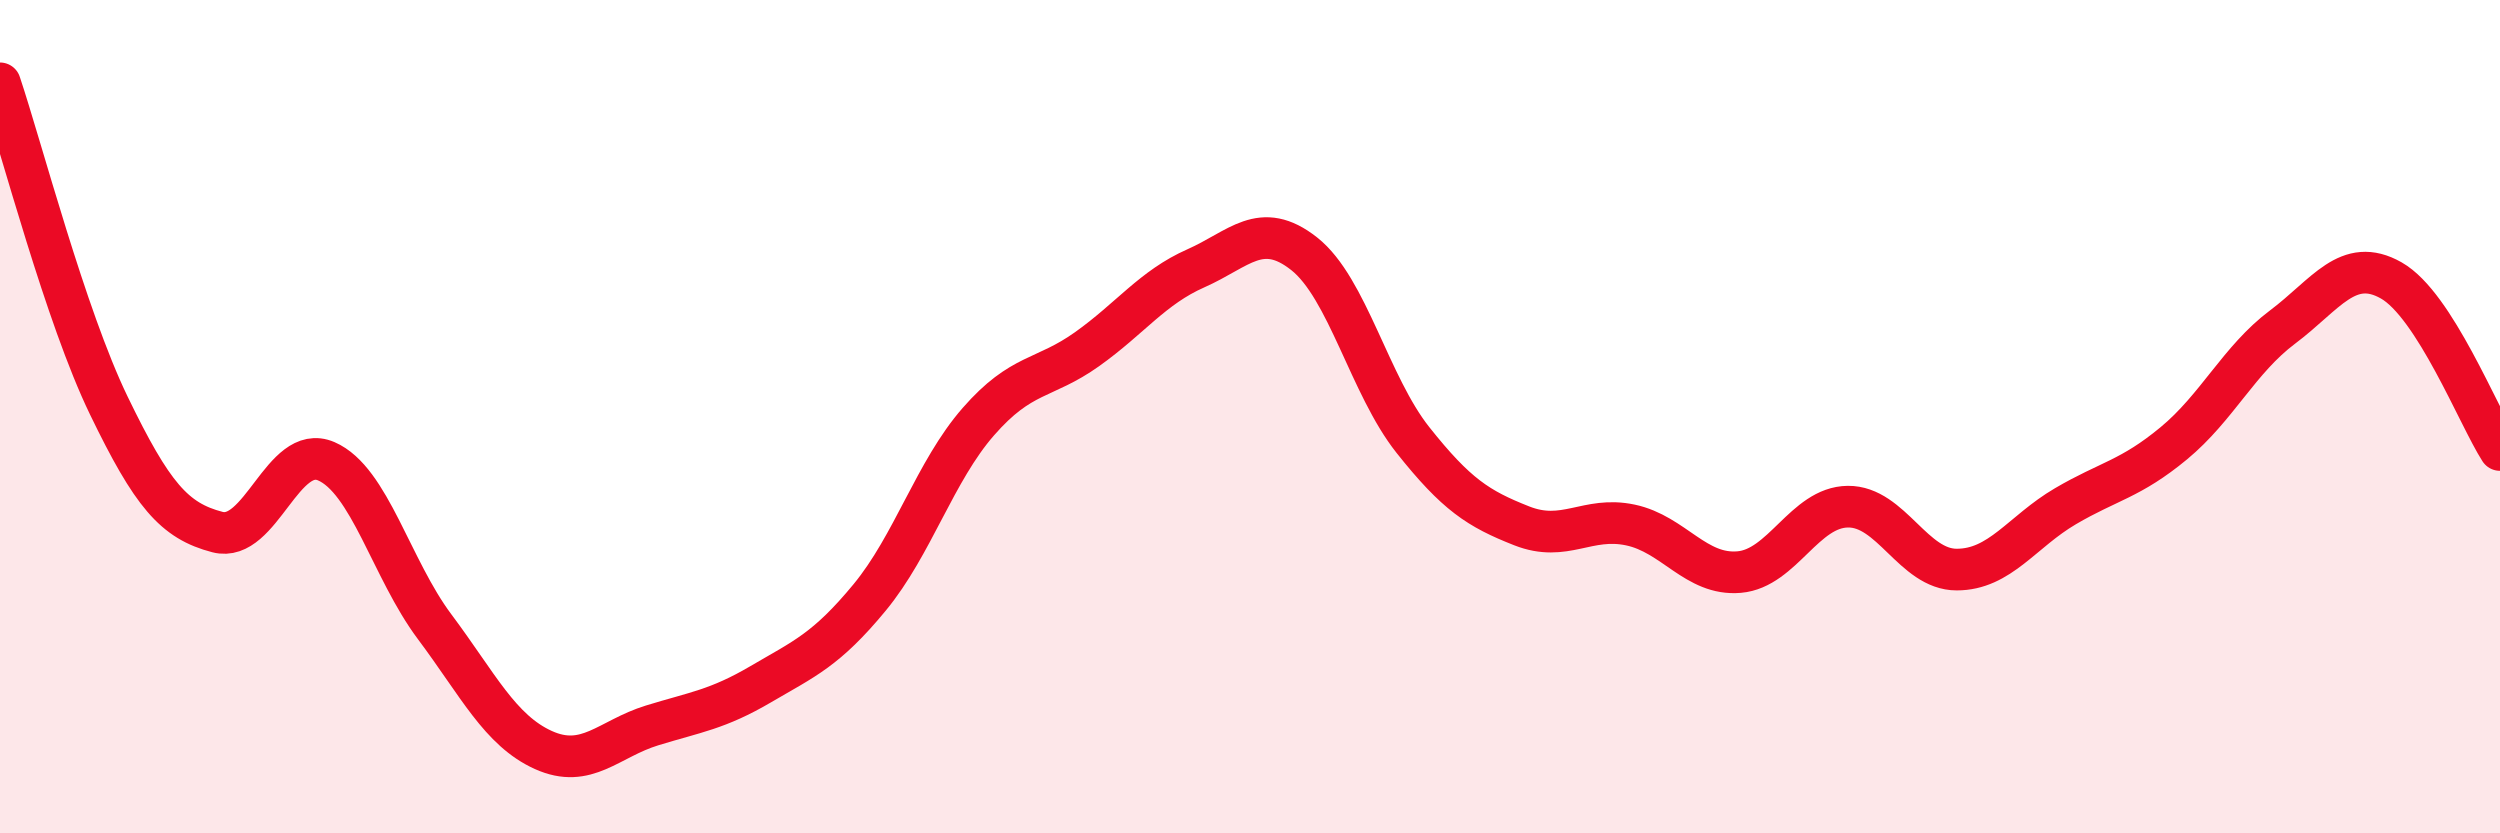
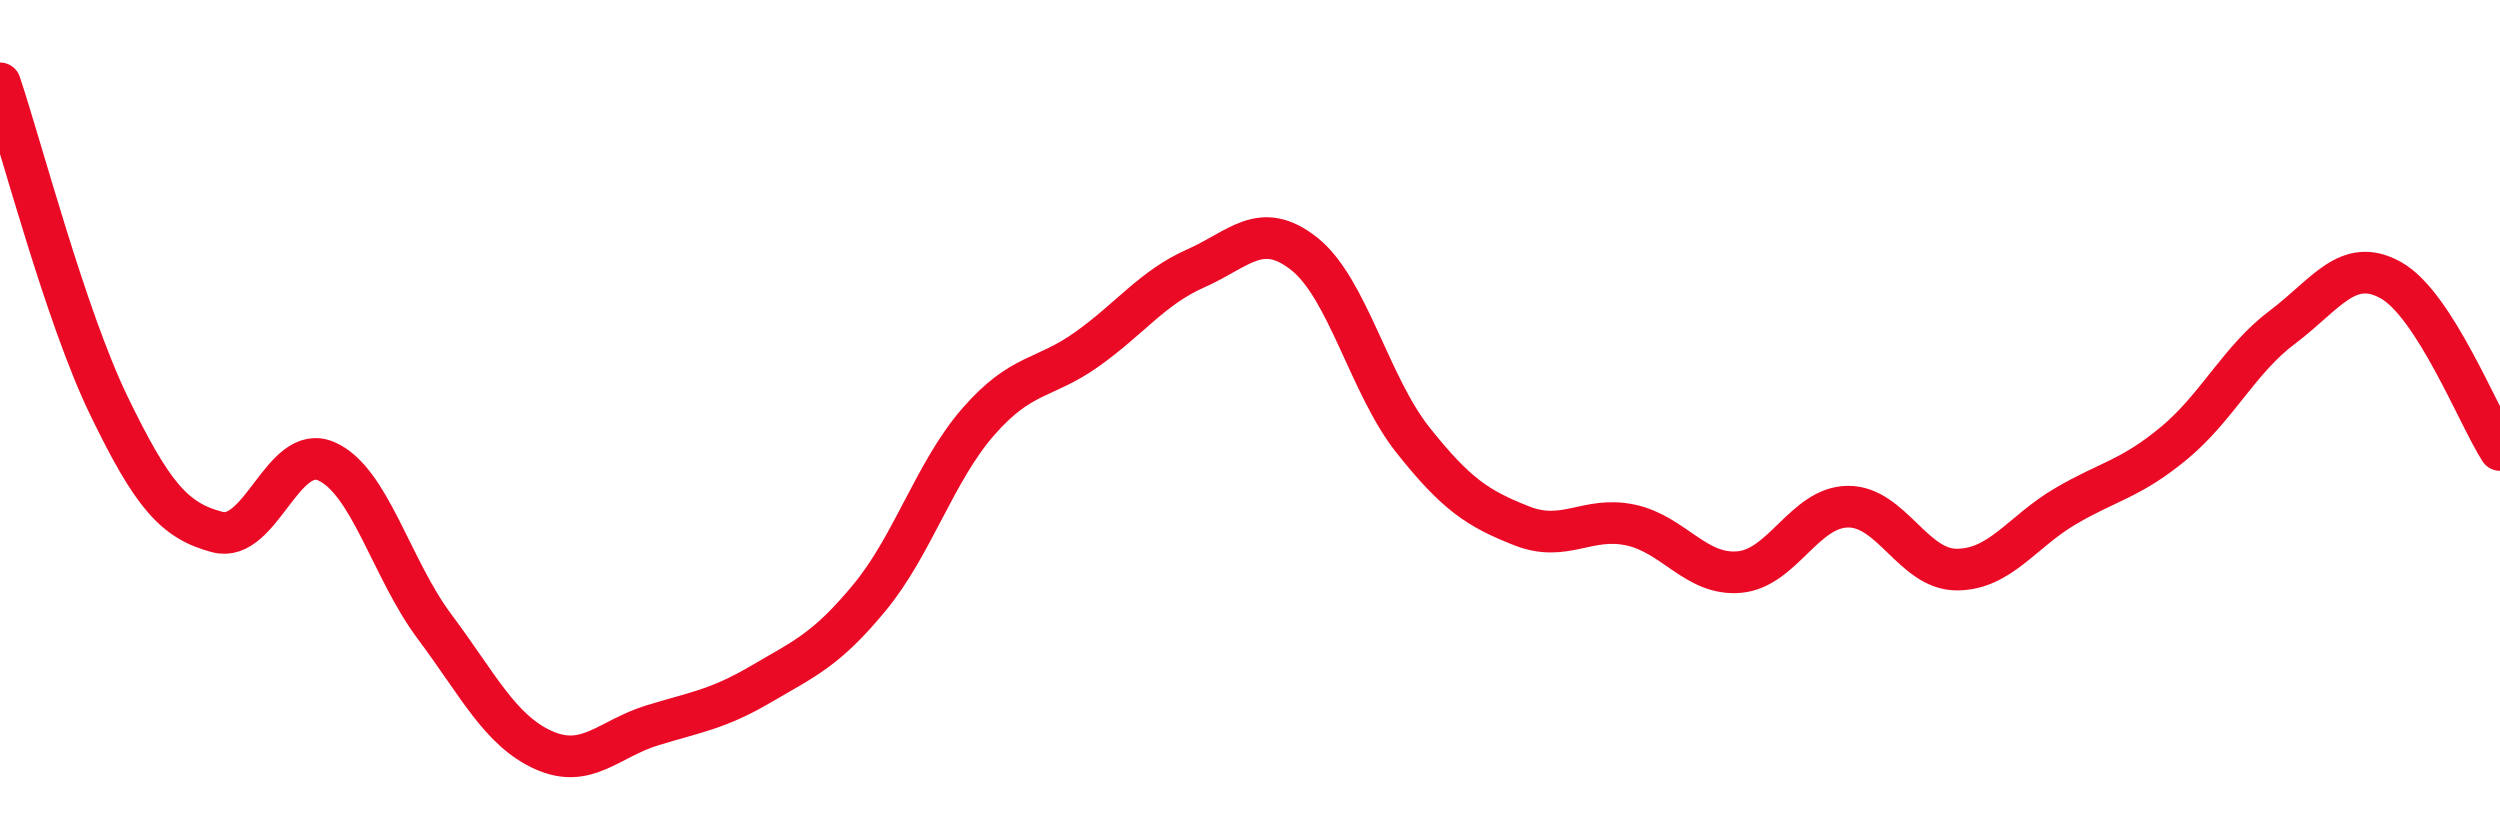
<svg xmlns="http://www.w3.org/2000/svg" width="60" height="20" viewBox="0 0 60 20">
-   <path d="M 0,2 C 0.52,3.55 1.57,7.58 2.61,9.73 C 3.65,11.88 4.18,12.5 5.22,12.77 C 6.26,13.04 6.79,10.62 7.83,11.07 C 8.87,11.52 9.39,13.65 10.43,15.04 C 11.47,16.43 12,17.53 13.04,18 C 14.08,18.47 14.61,17.73 15.65,17.41 C 16.69,17.09 17.22,17.03 18.26,16.42 C 19.3,15.81 19.83,15.6 20.87,14.34 C 21.91,13.08 22.44,11.31 23.48,10.12 C 24.52,8.93 25.05,9.12 26.09,8.38 C 27.13,7.64 27.66,6.9 28.7,6.44 C 29.74,5.98 30.26,5.27 31.3,6.09 C 32.34,6.91 32.87,9.25 33.91,10.56 C 34.95,11.87 35.48,12.21 36.52,12.62 C 37.56,13.03 38.09,12.38 39.13,12.6 C 40.17,12.82 40.7,13.82 41.74,13.73 C 42.78,13.64 43.31,12.17 44.35,12.16 C 45.39,12.15 45.92,13.67 46.96,13.67 C 48,13.67 48.53,12.76 49.57,12.15 C 50.61,11.54 51.13,11.5 52.17,10.64 C 53.21,9.78 53.74,8.63 54.78,7.85 C 55.82,7.07 56.35,6.14 57.39,6.73 C 58.43,7.32 59.48,9.99 60,10.8L60 20L0 20Z" fill="#EB0A25" opacity="0.1" stroke-linecap="round" stroke-linejoin="round" />
  <path d="M 0,2 C 0.52,3.55 1.57,7.58 2.61,9.73 C 3.65,11.88 4.18,12.5 5.22,12.77 C 6.26,13.04 6.79,10.62 7.83,11.07 C 8.87,11.52 9.39,13.65 10.43,15.04 C 11.47,16.43 12,17.53 13.04,18 C 14.08,18.47 14.61,17.73 15.65,17.41 C 16.69,17.09 17.22,17.03 18.26,16.42 C 19.3,15.81 19.83,15.6 20.87,14.34 C 21.91,13.08 22.44,11.31 23.48,10.12 C 24.52,8.93 25.05,9.12 26.09,8.38 C 27.13,7.64 27.66,6.9 28.7,6.44 C 29.74,5.98 30.26,5.27 31.3,6.09 C 32.34,6.91 32.87,9.25 33.91,10.56 C 34.95,11.87 35.48,12.21 36.52,12.62 C 37.56,13.03 38.09,12.38 39.13,12.6 C 40.17,12.82 40.7,13.82 41.74,13.73 C 42.78,13.64 43.31,12.17 44.35,12.16 C 45.39,12.15 45.92,13.67 46.96,13.67 C 48,13.67 48.53,12.76 49.57,12.15 C 50.61,11.54 51.13,11.5 52.17,10.64 C 53.21,9.78 53.74,8.63 54.78,7.85 C 55.82,7.07 56.35,6.14 57.39,6.73 C 58.43,7.32 59.48,9.99 60,10.8" stroke="#EB0A25" stroke-width="1" fill="none" stroke-linecap="round" stroke-linejoin="round" />
</svg>